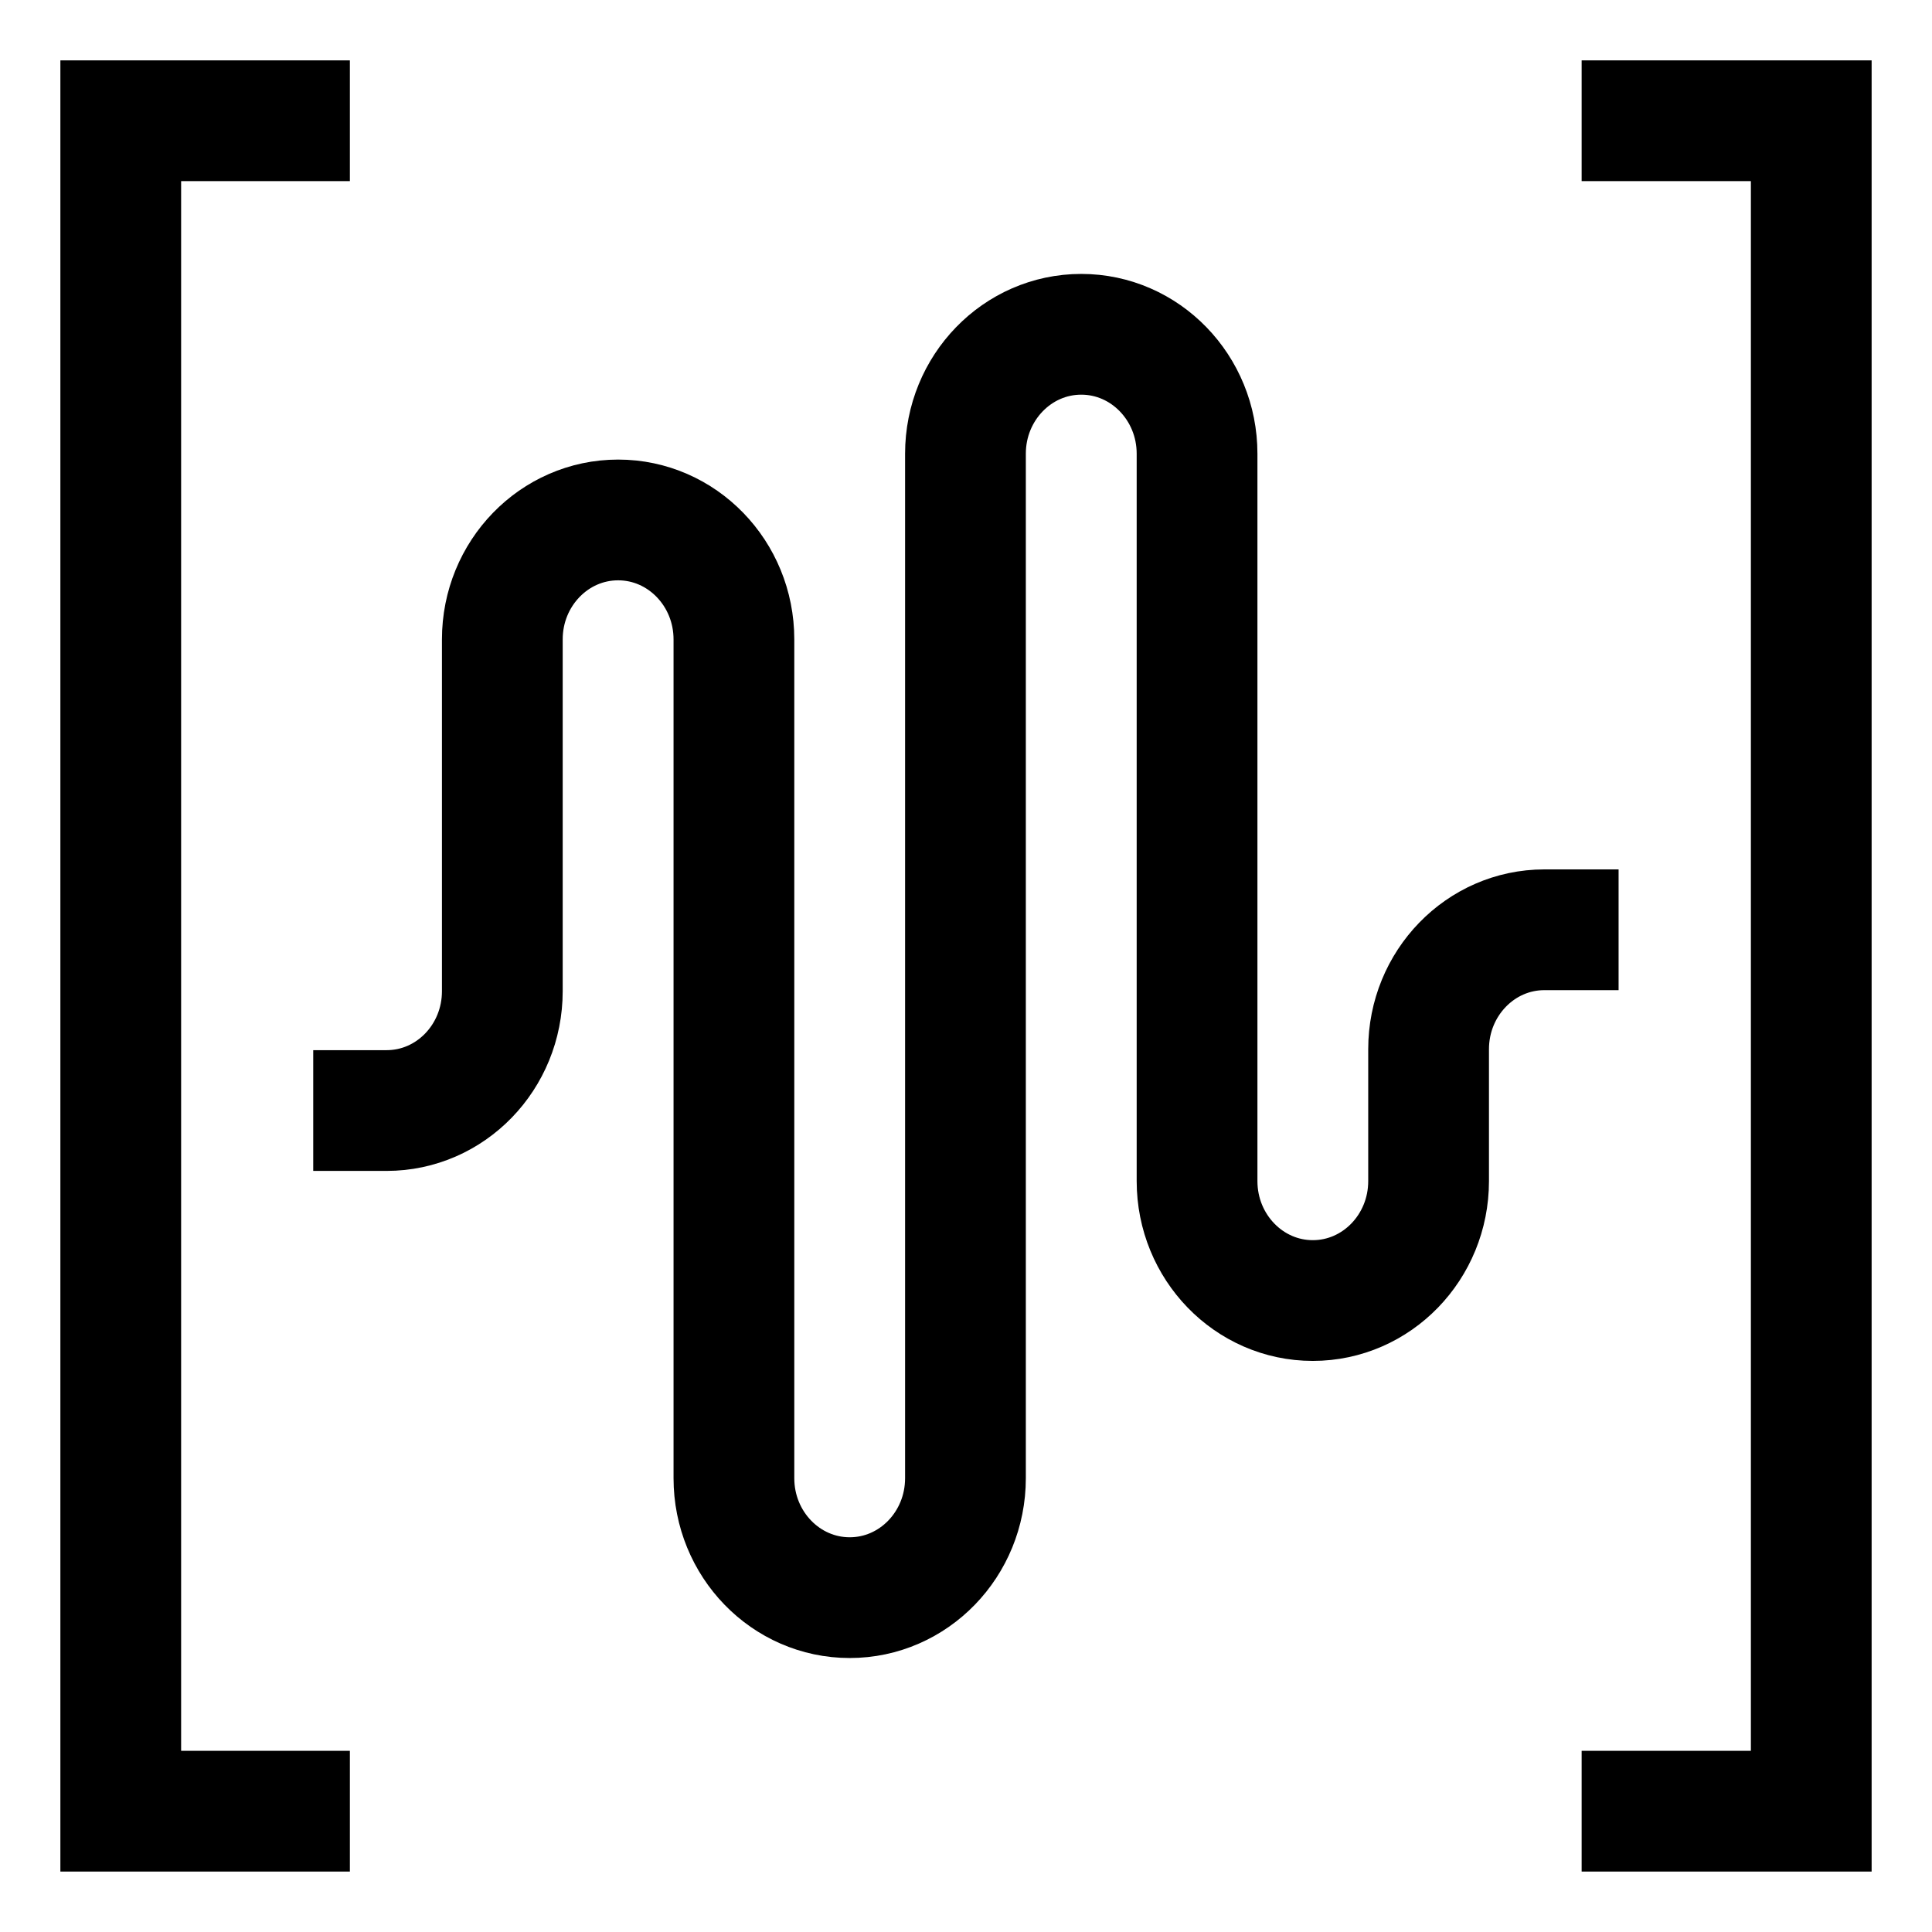
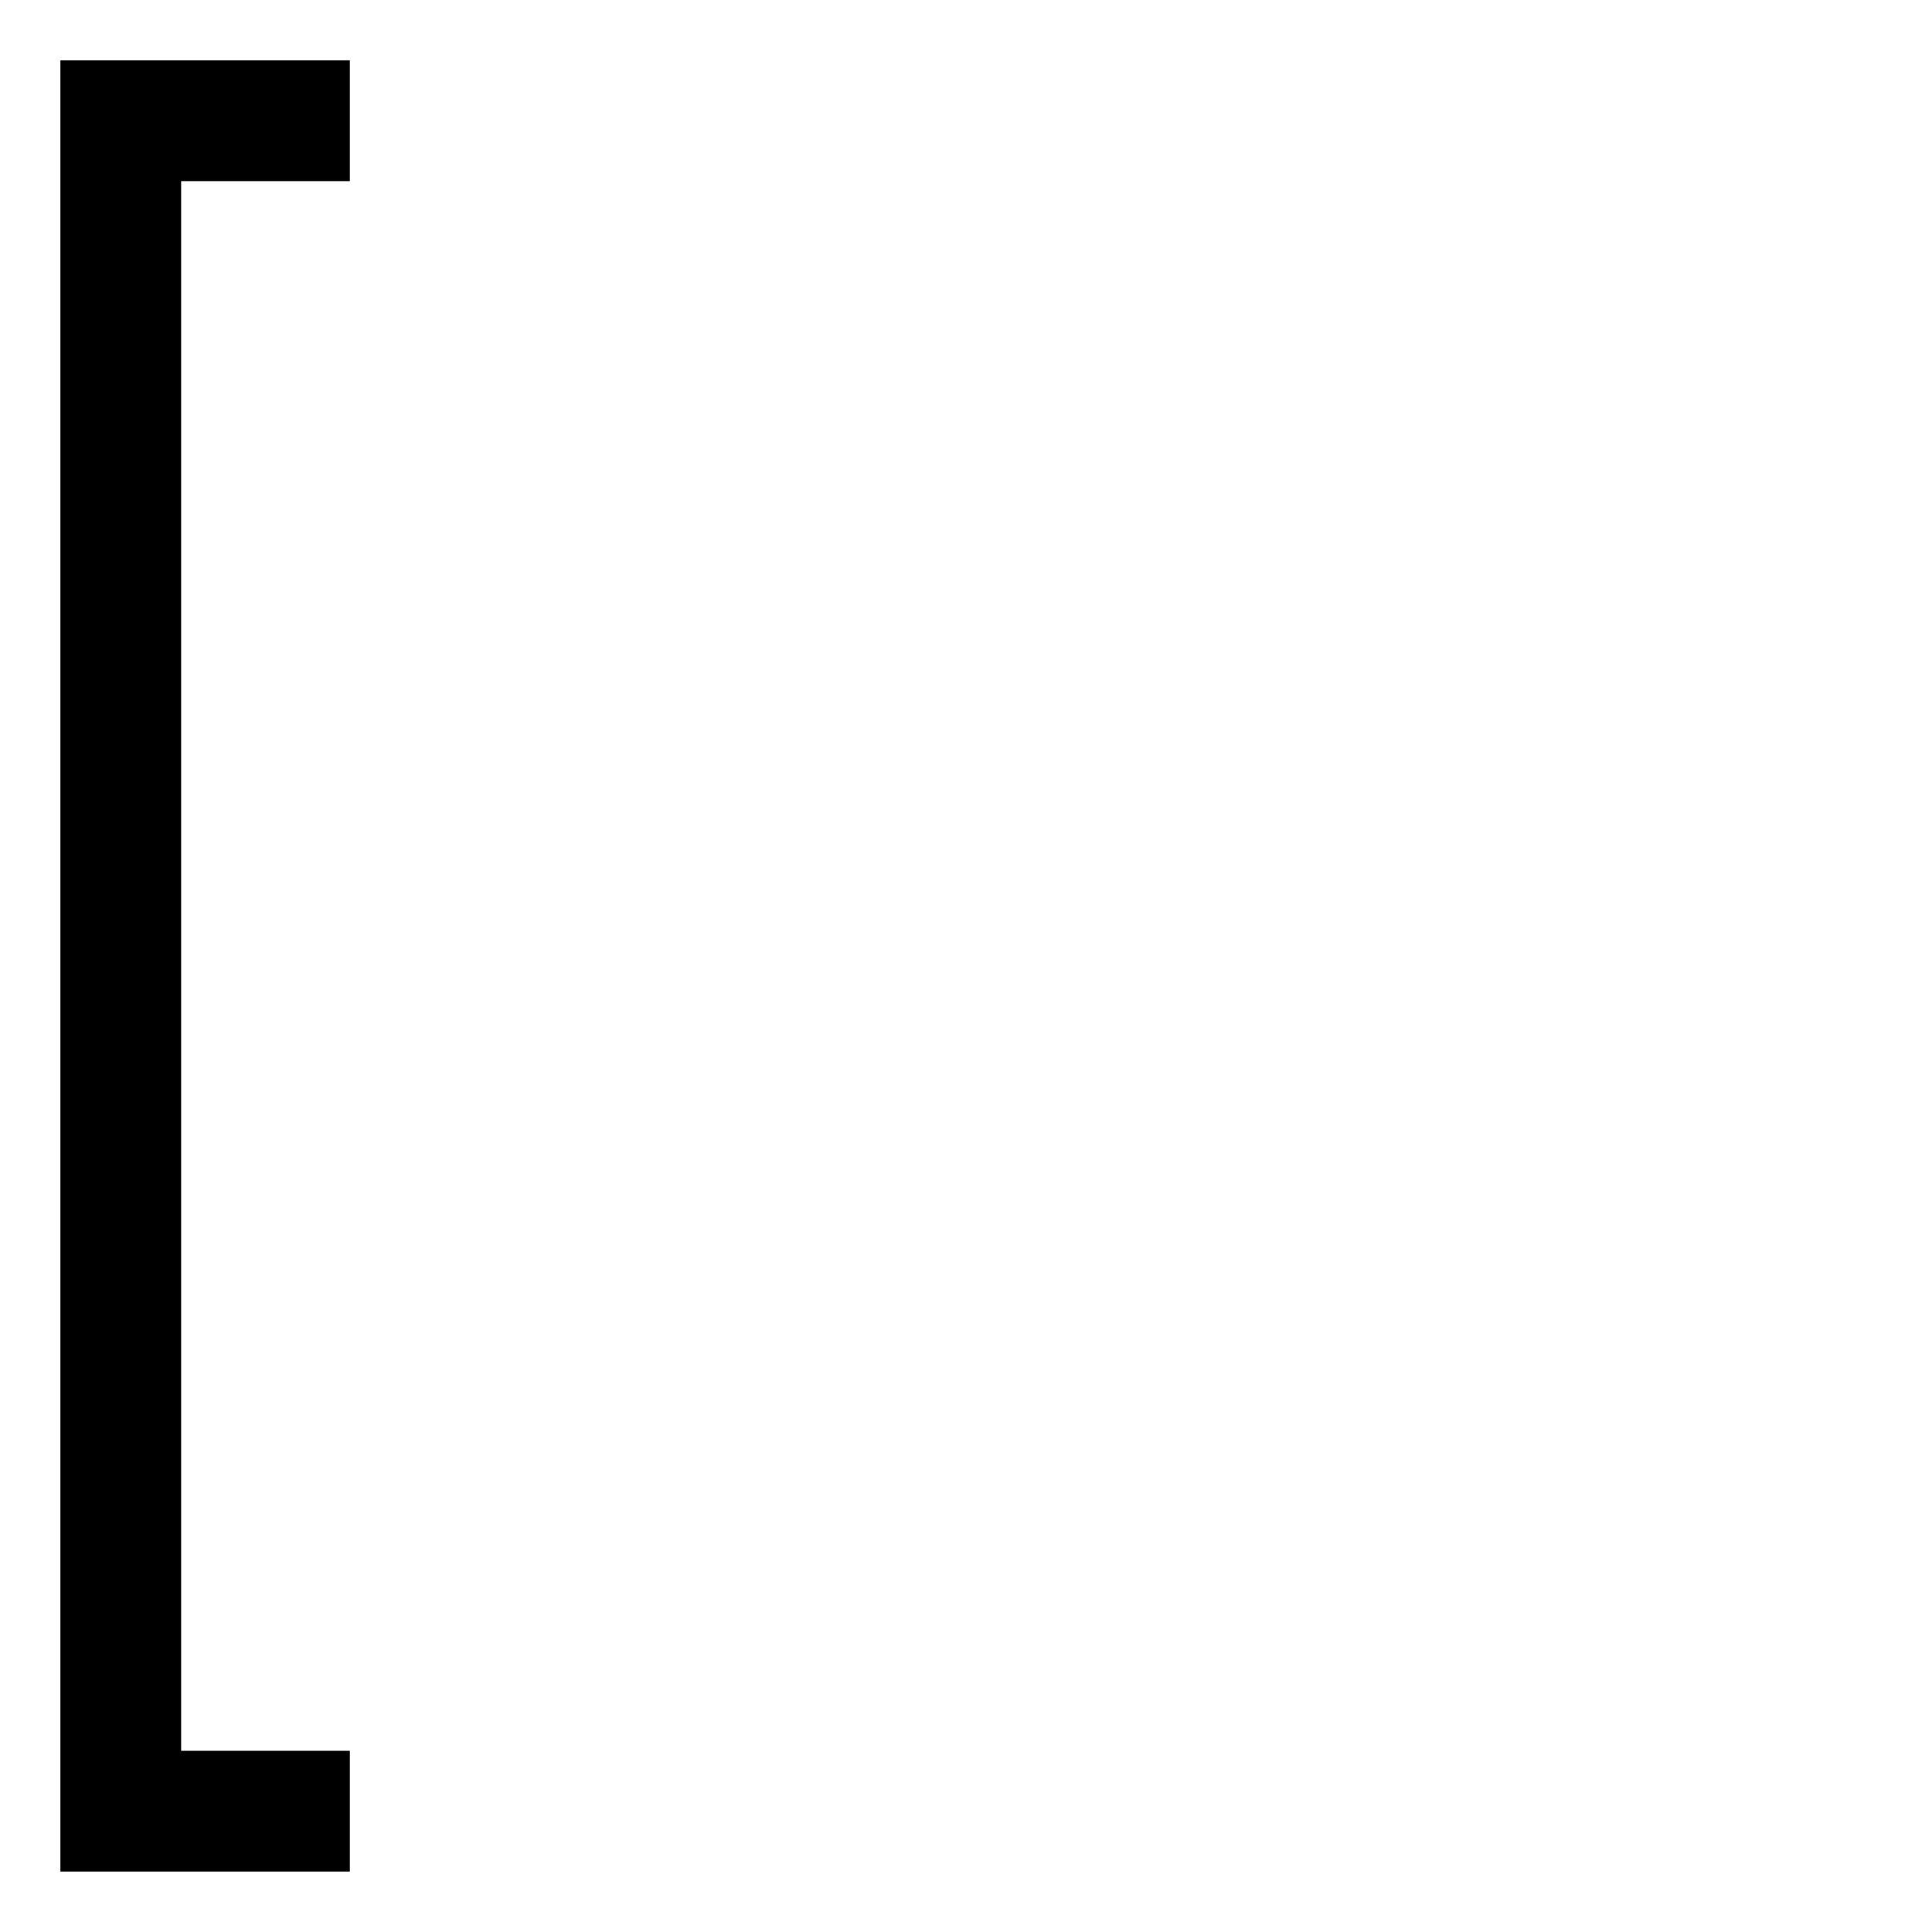
<svg xmlns="http://www.w3.org/2000/svg" width="32" height="32" viewBox="0 0 32 32" fill="none">
-   <path d="M5.188 18.394H6.403C7.463 18.394 8.32 17.509 8.32 16.417V10.59C8.32 9.498 9.179 8.612 10.238 8.612C11.297 8.612 12.156 9.498 12.156 10.59V24.484C12.156 25.576 13.015 26.462 14.074 26.462C15.133 26.462 15.991 25.576 15.991 24.484V7.515C15.991 6.423 16.85 5.537 17.909 5.537C18.968 5.537 19.827 6.423 19.827 7.515V19.563C19.827 20.655 20.686 21.541 21.744 21.541C22.803 21.541 23.662 20.655 23.662 19.563V17.378C23.662 16.286 24.521 15.4 25.58 15.4H26.809" stroke="black" stroke-width="2" stroke-miterlimit="10" />
  <path d="M5.795 2H2V29.999H5.795" stroke="black" stroke-width="2" stroke-miterlimit="10" />
-   <path d="M26.197 29.999H30V2H26.197" stroke="black" stroke-width="2" stroke-miterlimit="10" />
</svg>